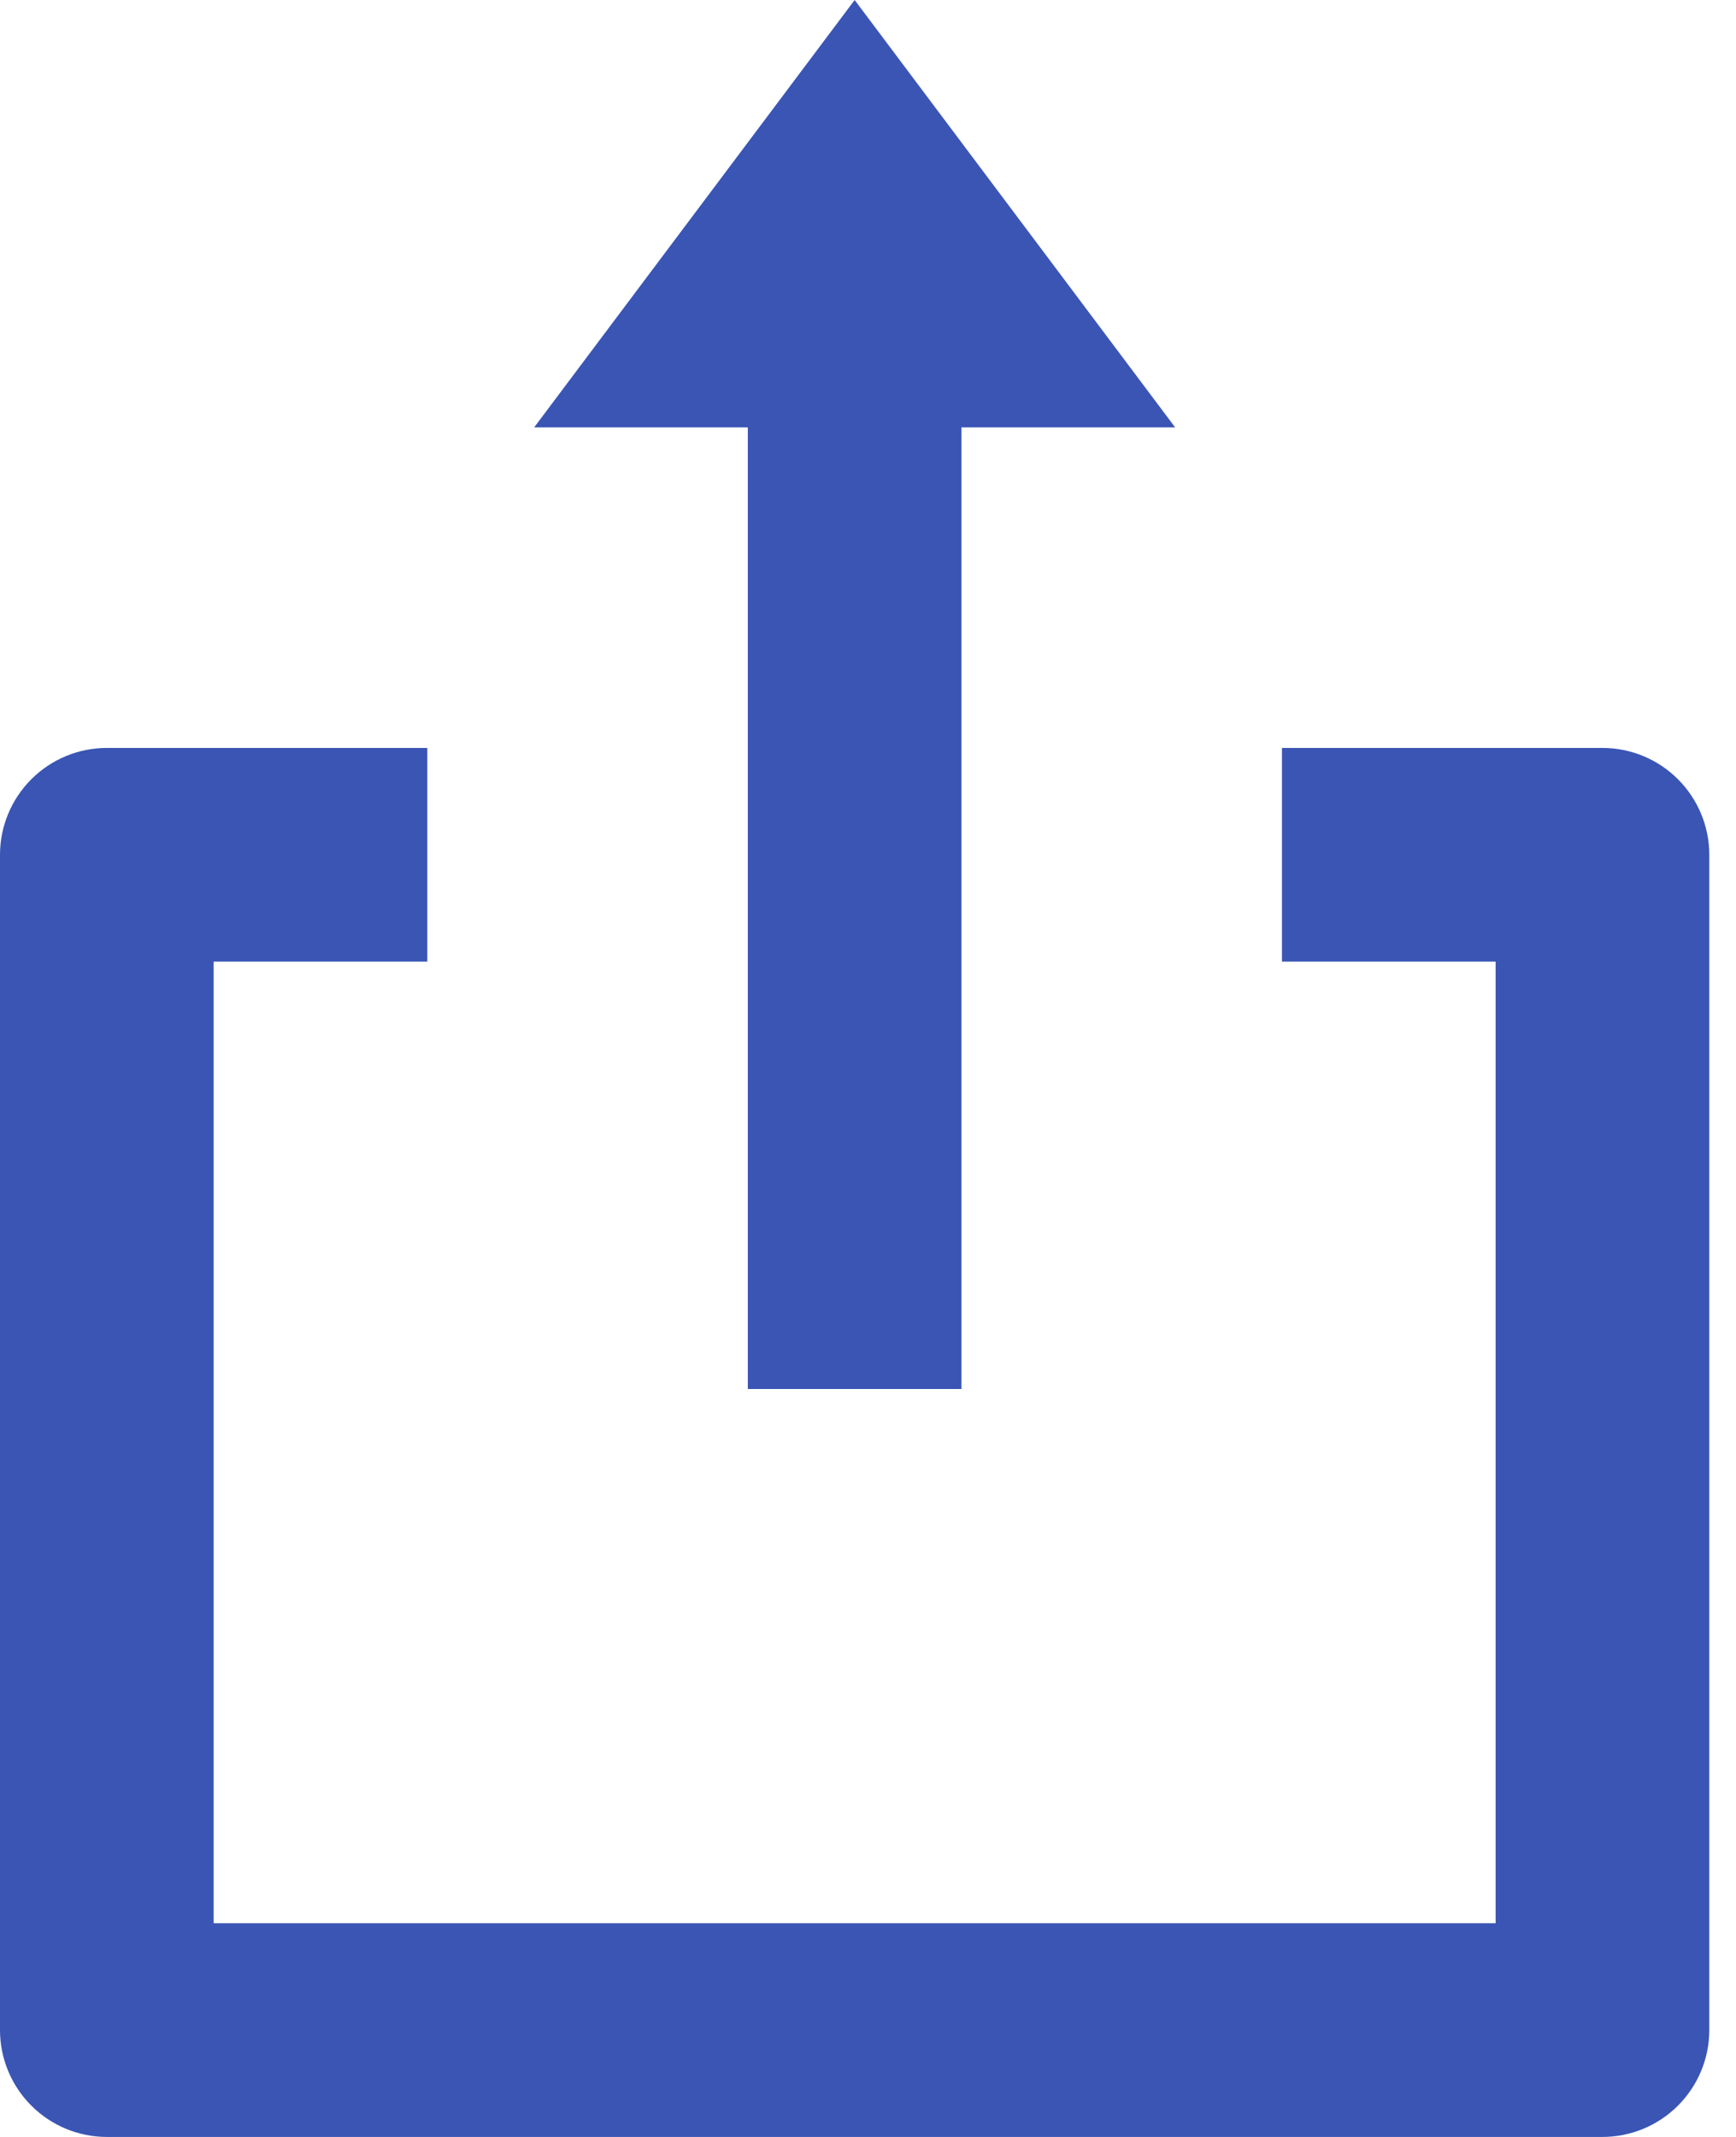
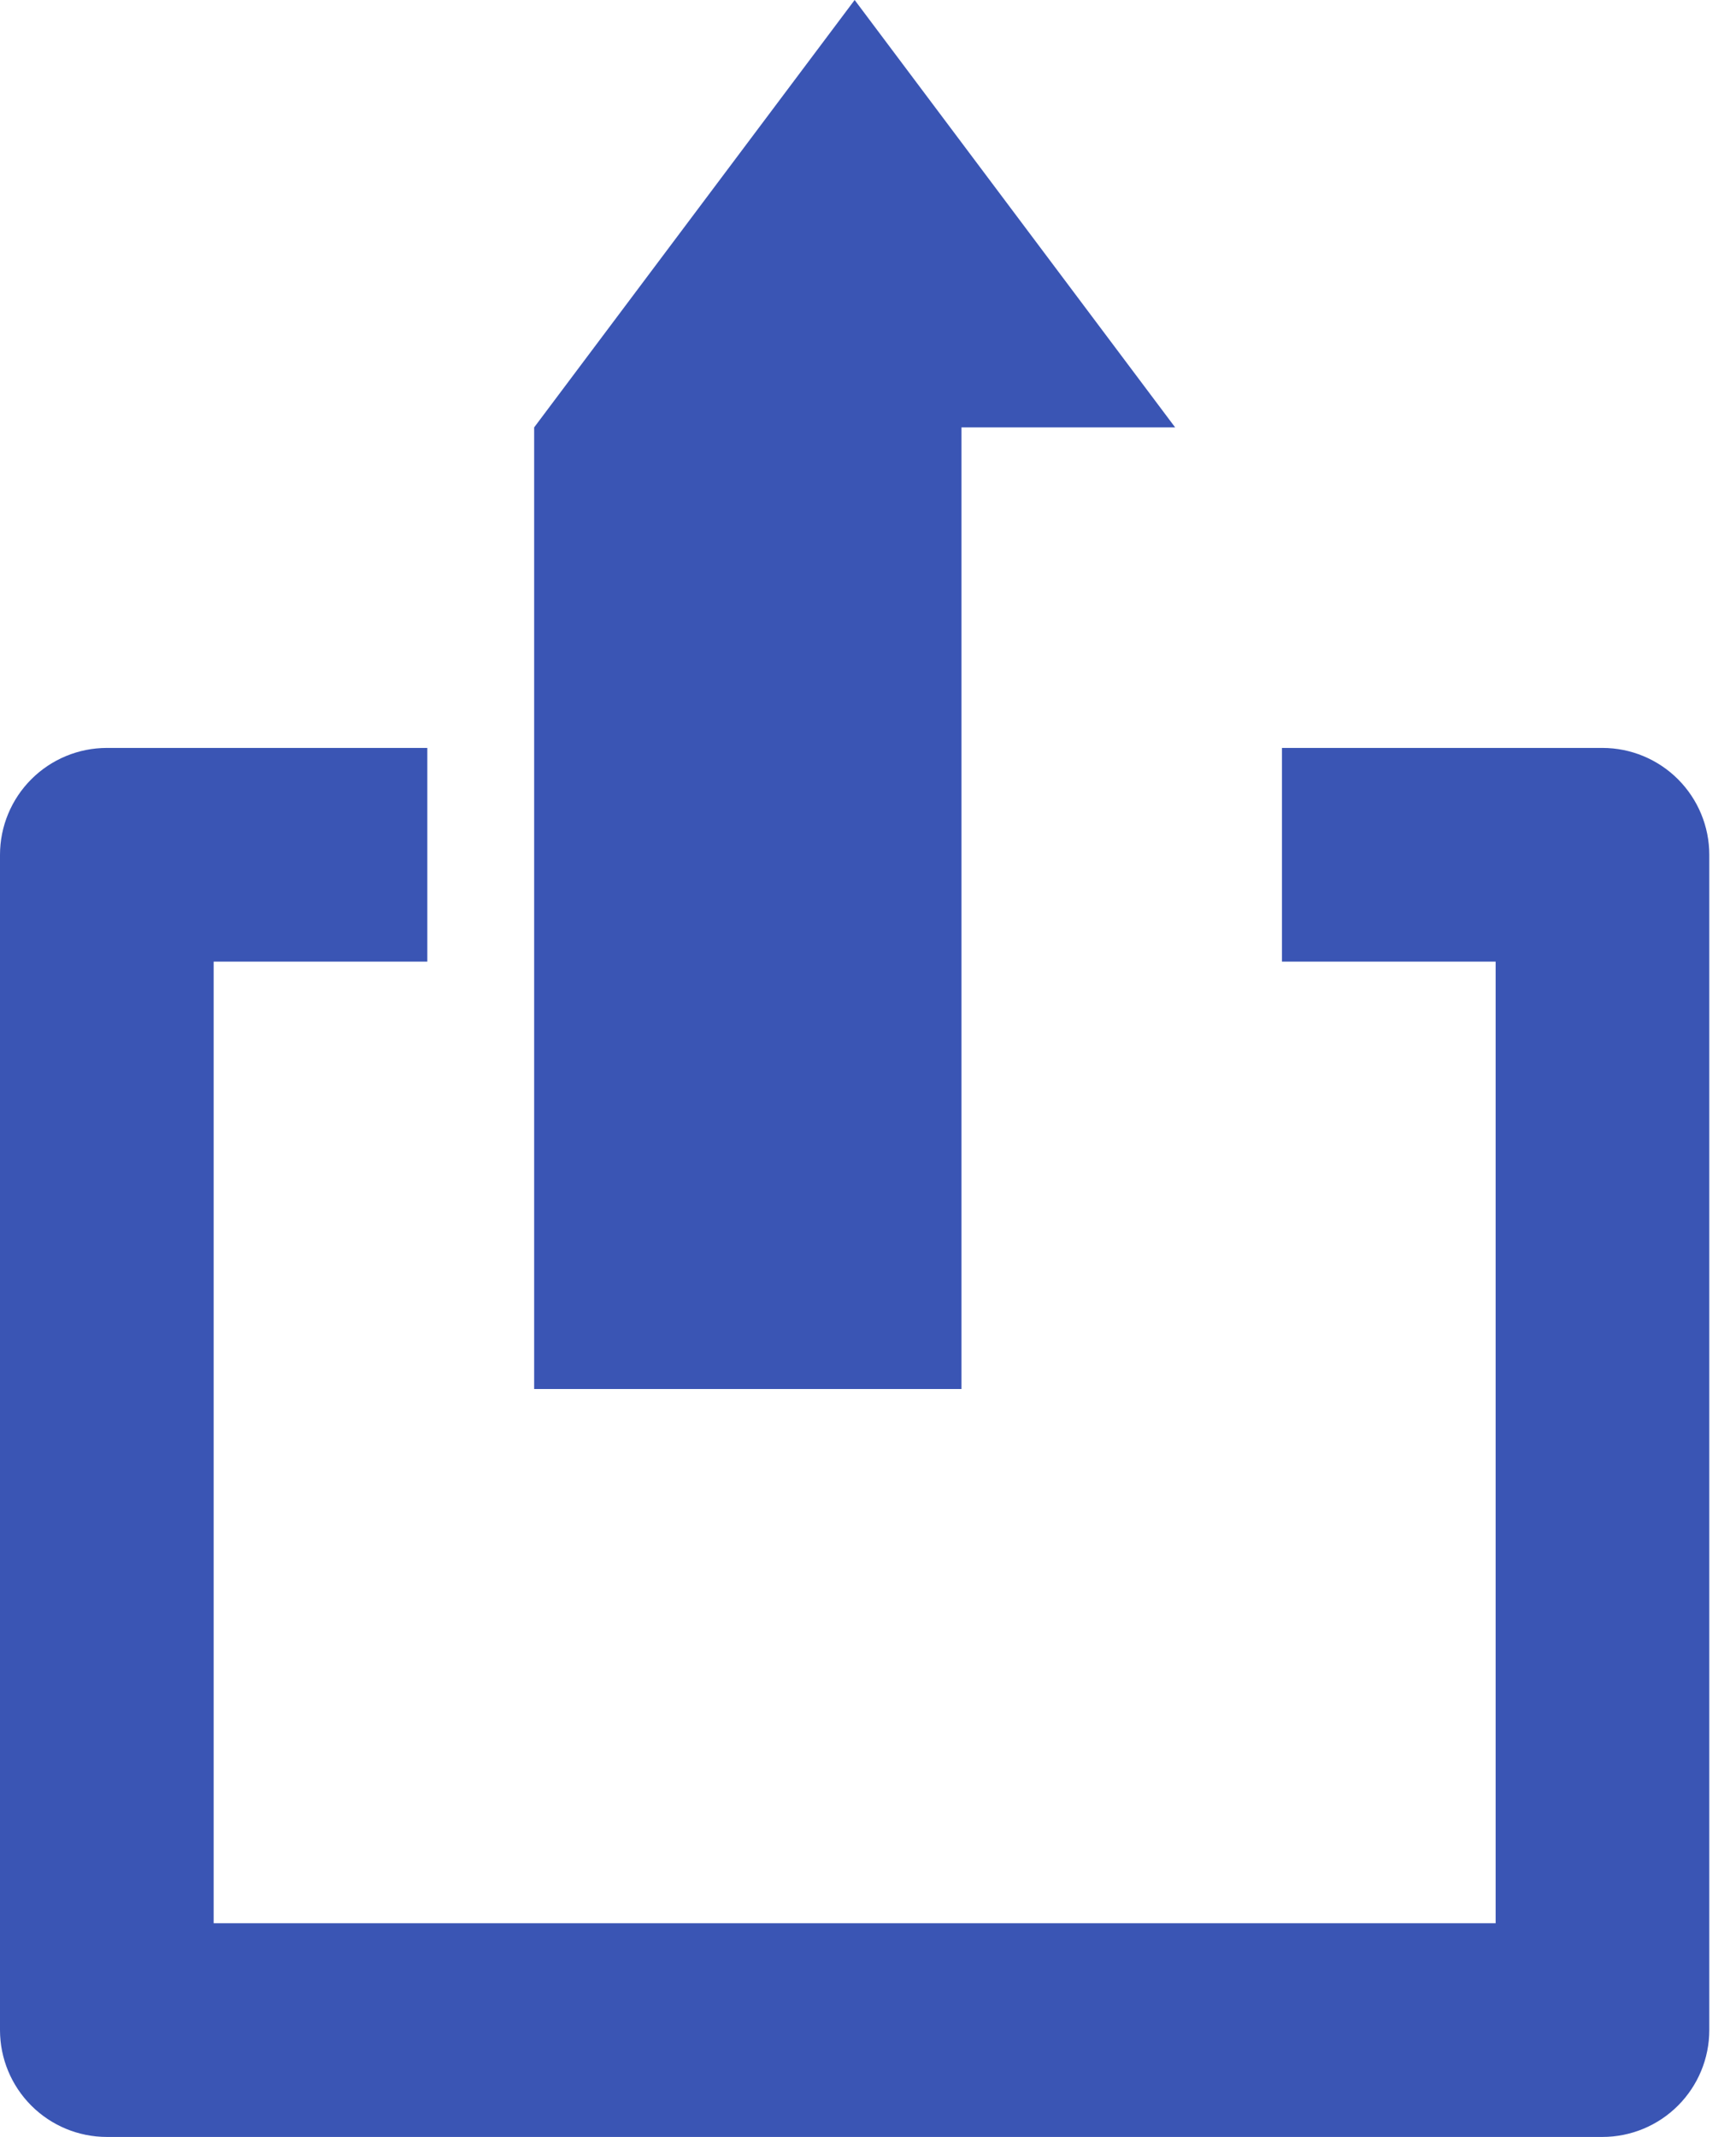
<svg xmlns="http://www.w3.org/2000/svg" width="26" height="32" viewBox="0 0 26 32" fill="none">
-   <path d="M11.2 20.8H14.4V6.4H17.6L12.8 0L8 6.4H11.2V20.8ZM24 11.2H19.2V14.4H22.4V28.8H3.2V14.4H6.4V11.2H1.6C1.176 11.2 0.769 11.369 0.469 11.669C0.169 11.969 0 12.376 0 12.8V30.4C0 30.824 0.169 31.231 0.469 31.531C0.769 31.831 1.176 32 1.6 32H24C24.424 32 24.831 31.831 25.131 31.531C25.431 31.231 25.6 30.824 25.6 30.4V12.8C25.6 12.376 25.431 11.969 25.131 11.669C24.831 11.369 24.424 11.2 24 11.2Z" fill="#3A55B4" />
+   <path d="M11.2 20.8H14.4V6.4H17.6L12.8 0L8 6.4V20.8ZM24 11.2H19.2V14.4H22.4V28.8H3.2V14.4H6.4V11.2H1.6C1.176 11.2 0.769 11.369 0.469 11.669C0.169 11.969 0 12.376 0 12.8V30.4C0 30.824 0.169 31.231 0.469 31.531C0.769 31.831 1.176 32 1.6 32H24C24.424 32 24.831 31.831 25.131 31.531C25.431 31.231 25.6 30.824 25.6 30.4V12.8C25.6 12.376 25.431 11.969 25.131 11.669C24.831 11.369 24.424 11.2 24 11.2Z" fill="#3A55B4" />
</svg>